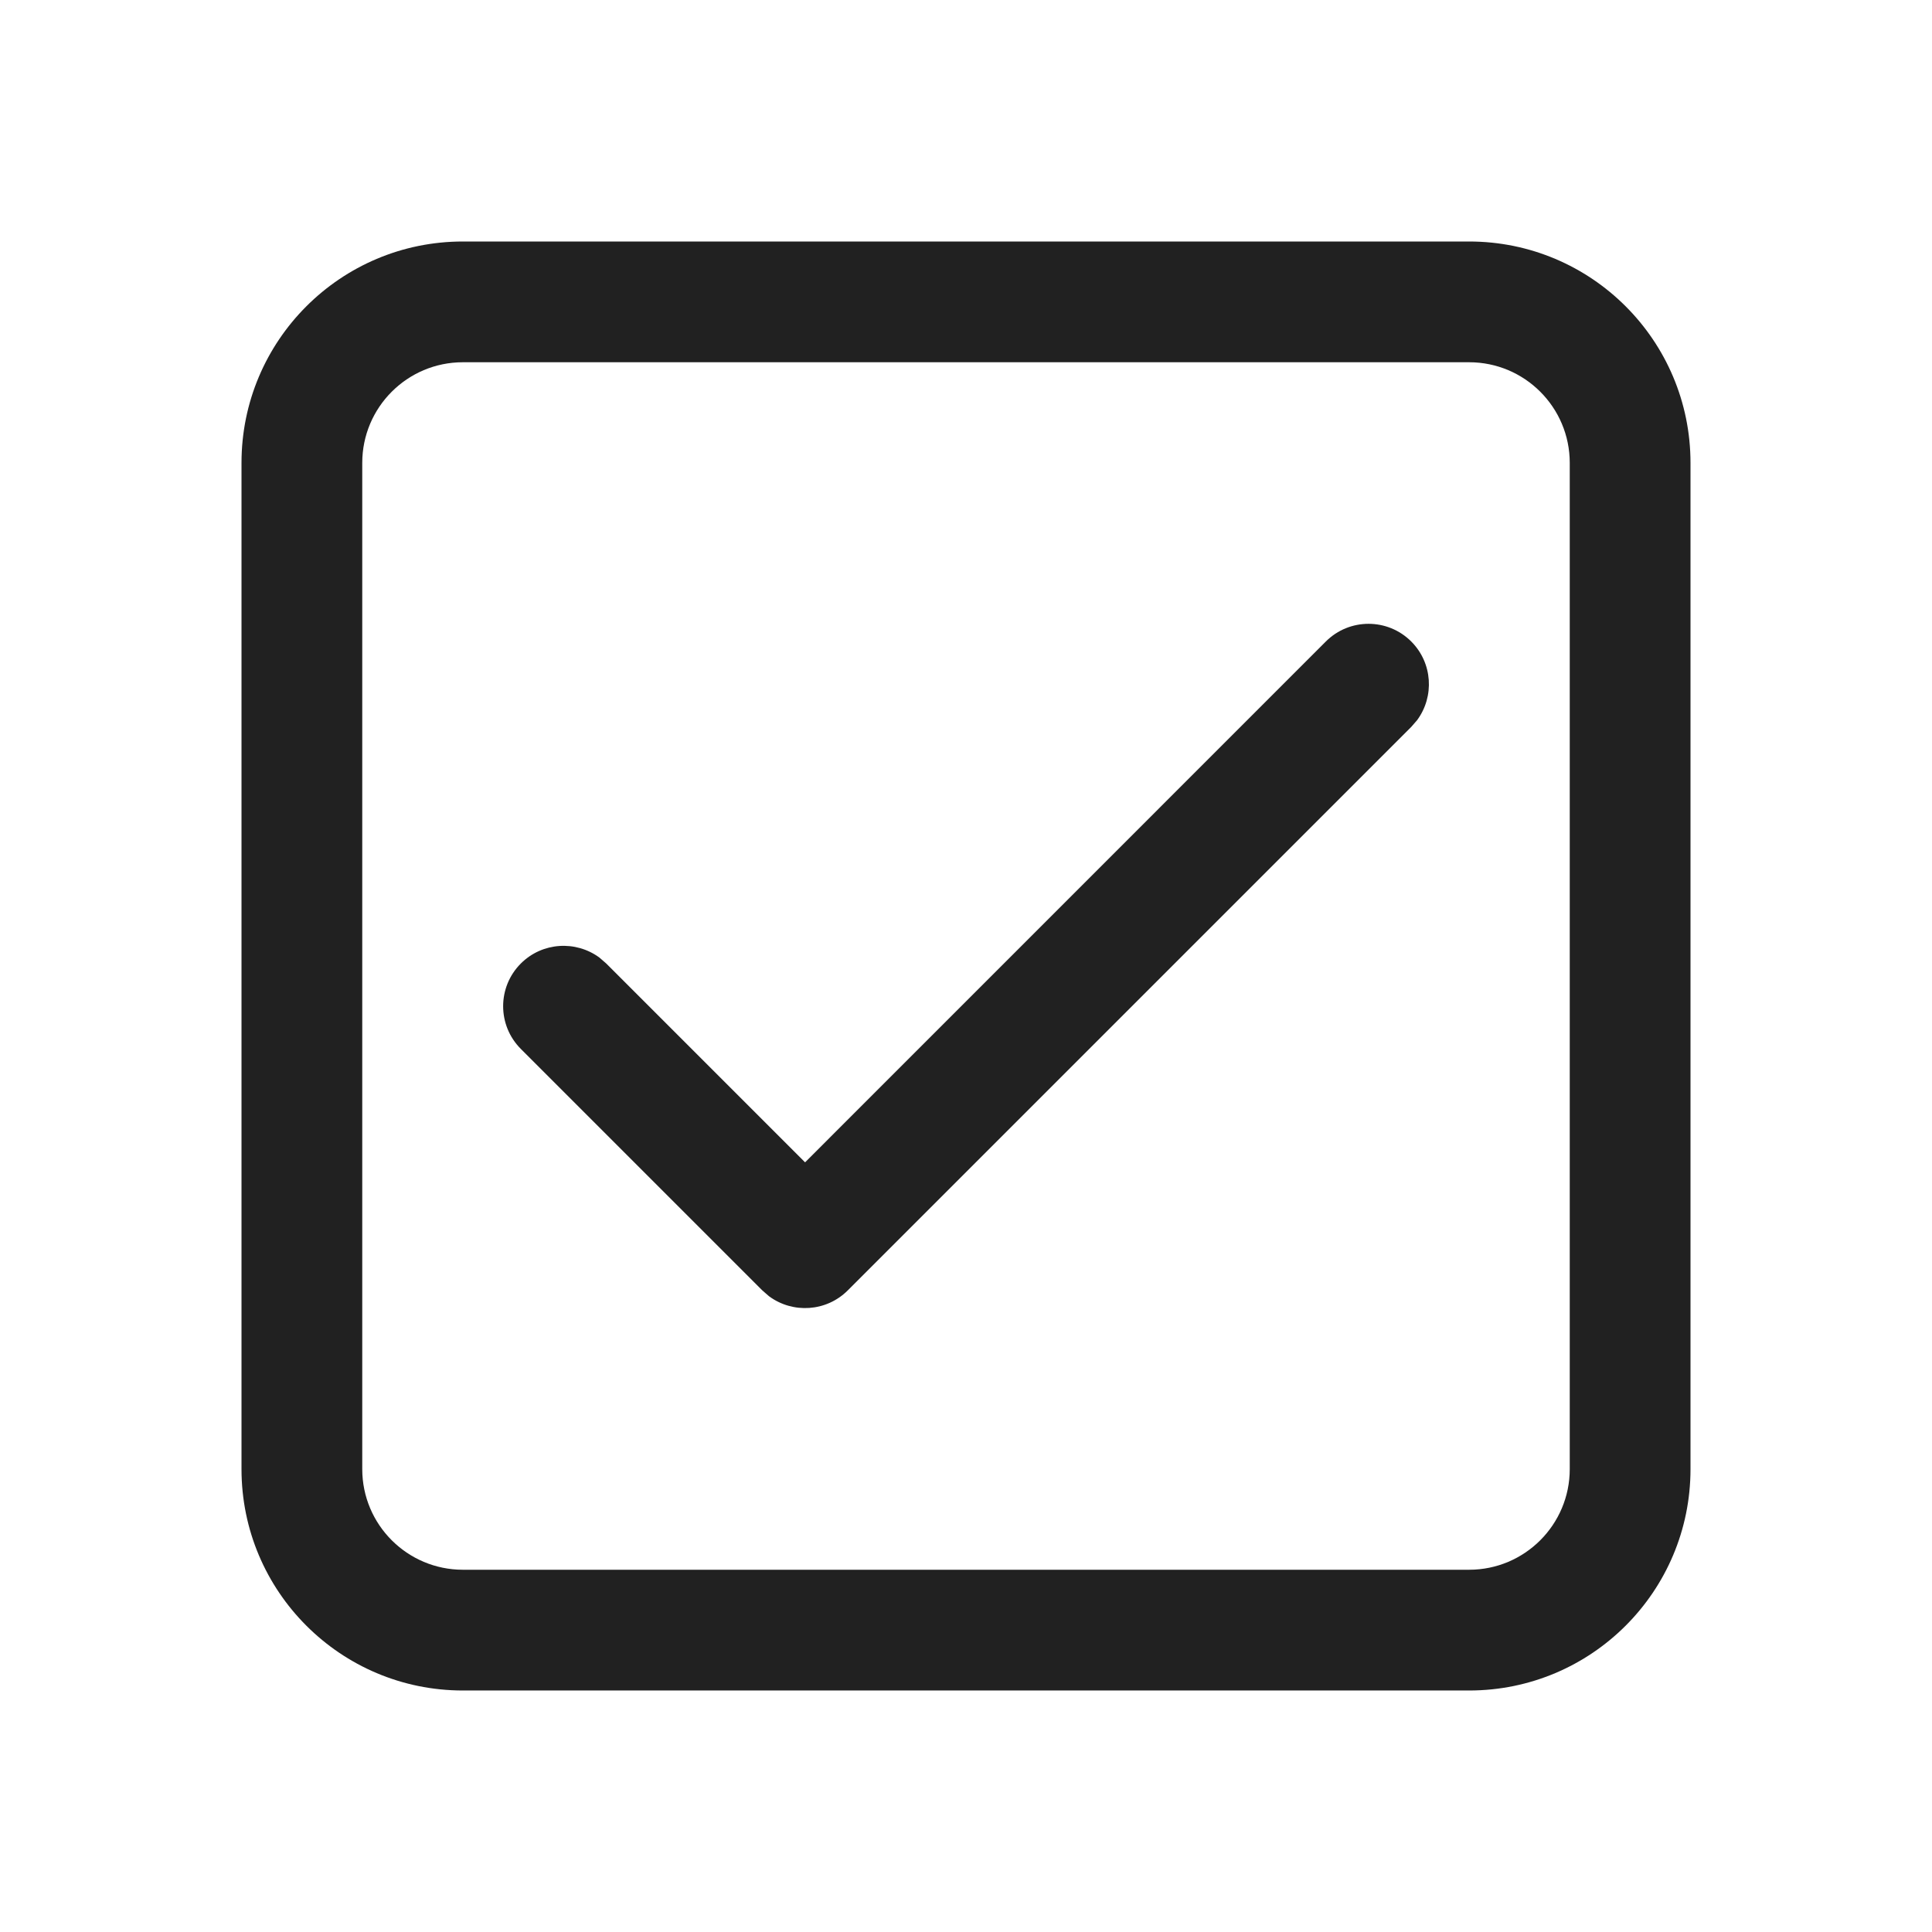
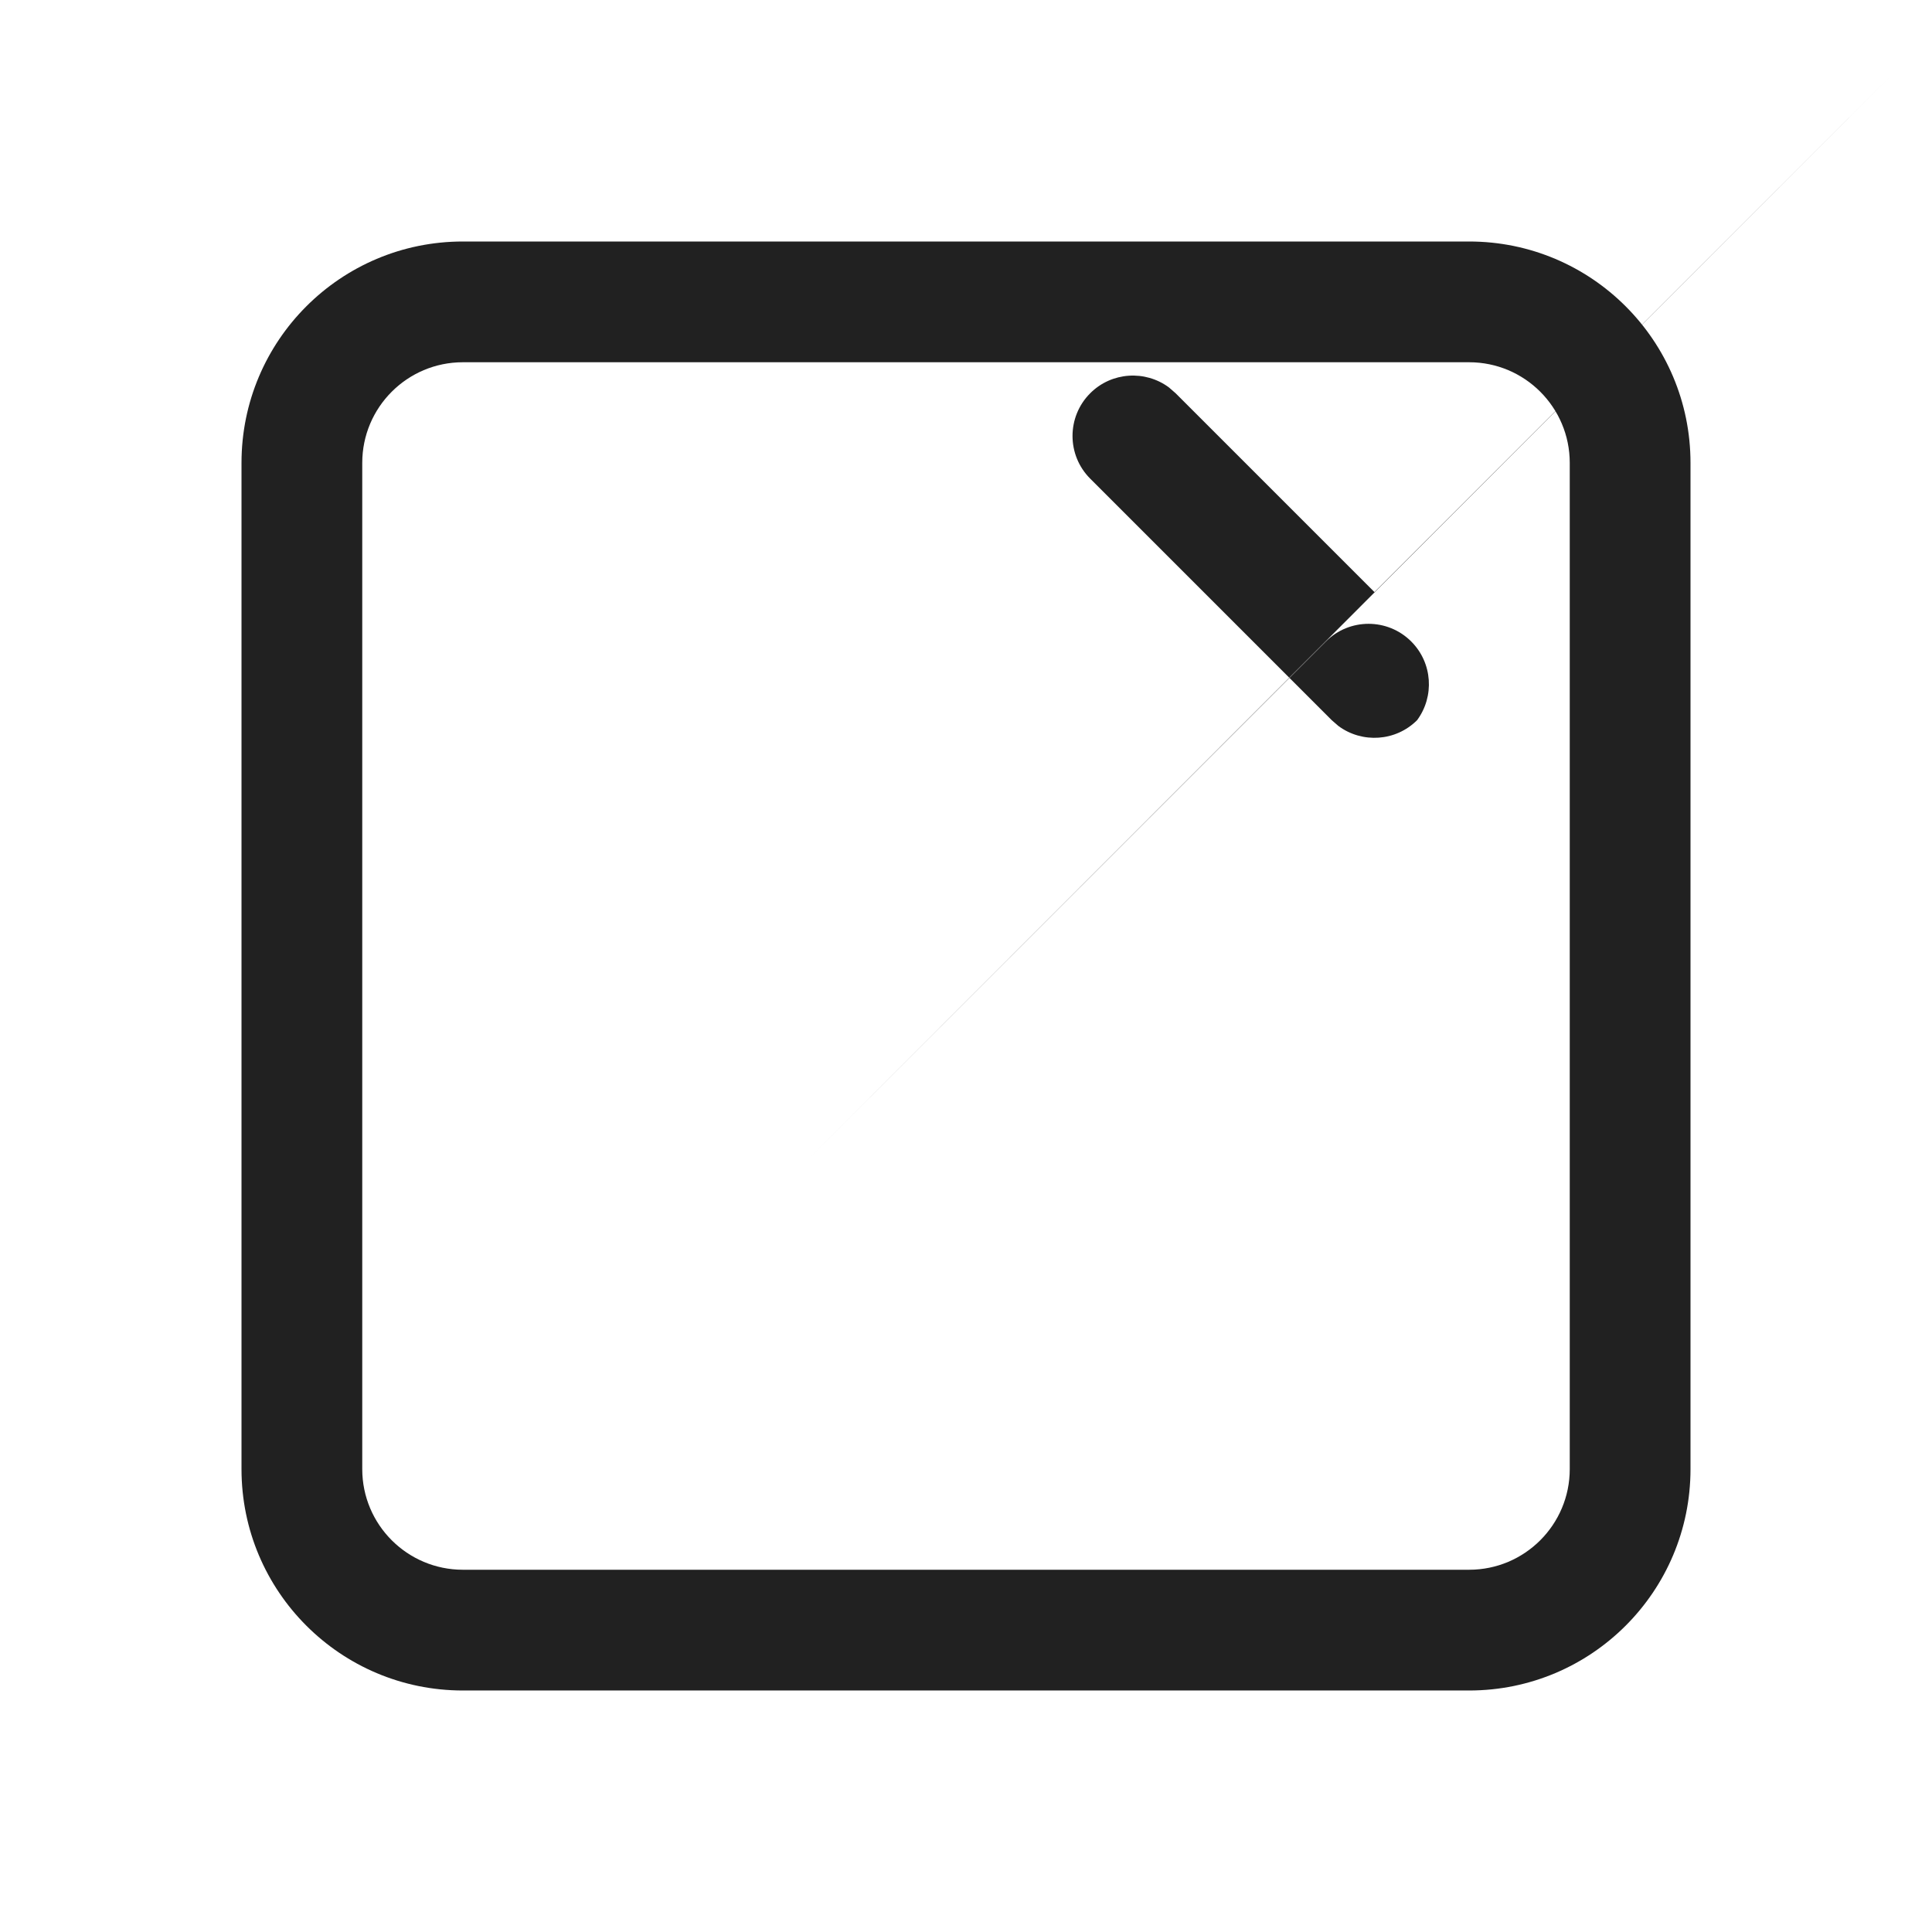
<svg xmlns="http://www.w3.org/2000/svg" height="30pt" viewBox="0 0 24 24" width="30pt">
-   <path d="m18.25 3c1.519 0 2.75 1.231 2.75 2.75v12.5c0 1.519-1.231 2.75-2.75 2.75h-12.5c-1.519 0-2.75-1.231-2.75-2.75v-12.5c0-1.519 1.231-2.75 2.75-2.75zm0 1.5h-12.5c-.69 0-1.25.56-1.25 1.25v12.5c0 .69.56 1.25 1.25 1.25h12.5c.69 0 1.25-.56 1.25-1.25v-12.5c0-.69-.56-1.25-1.25-1.25zm-8.25 9.939 6.47-6.47c.293-.293.768-.293 1.061 0 .266.266.29.683.073.977l-.073.084-7 7c-.266.266-.683.29-.977.073l-.084-.073-3-3c-.293-.293-.293-.768 0-1.061.266-.266.683-.29.977-.073l.084.073 2.47 2.47 6.47-6.47z" fill="#212121" />
+   <path d="m18.25 3c1.519 0 2.75 1.231 2.75 2.75v12.5c0 1.519-1.231 2.75-2.75 2.75h-12.5c-1.519 0-2.75-1.231-2.75-2.75v-12.5c0-1.519 1.231-2.75 2.75-2.75zm0 1.5h-12.5c-.69 0-1.25.56-1.25 1.25v12.5c0 .69.56 1.25 1.25 1.25h12.5c.69 0 1.25-.56 1.25-1.25v-12.5c0-.69-.56-1.25-1.25-1.25zm-8.25 9.939 6.47-6.47c.293-.293.768-.293 1.061 0 .266.266.29.683.073.977c-.266.266-.683.29-.977.073l-.084-.073-3-3c-.293-.293-.293-.768 0-1.061.266-.266.683-.29.977-.073l.084.073 2.47 2.47 6.47-6.47z" fill="#212121" />
</svg>